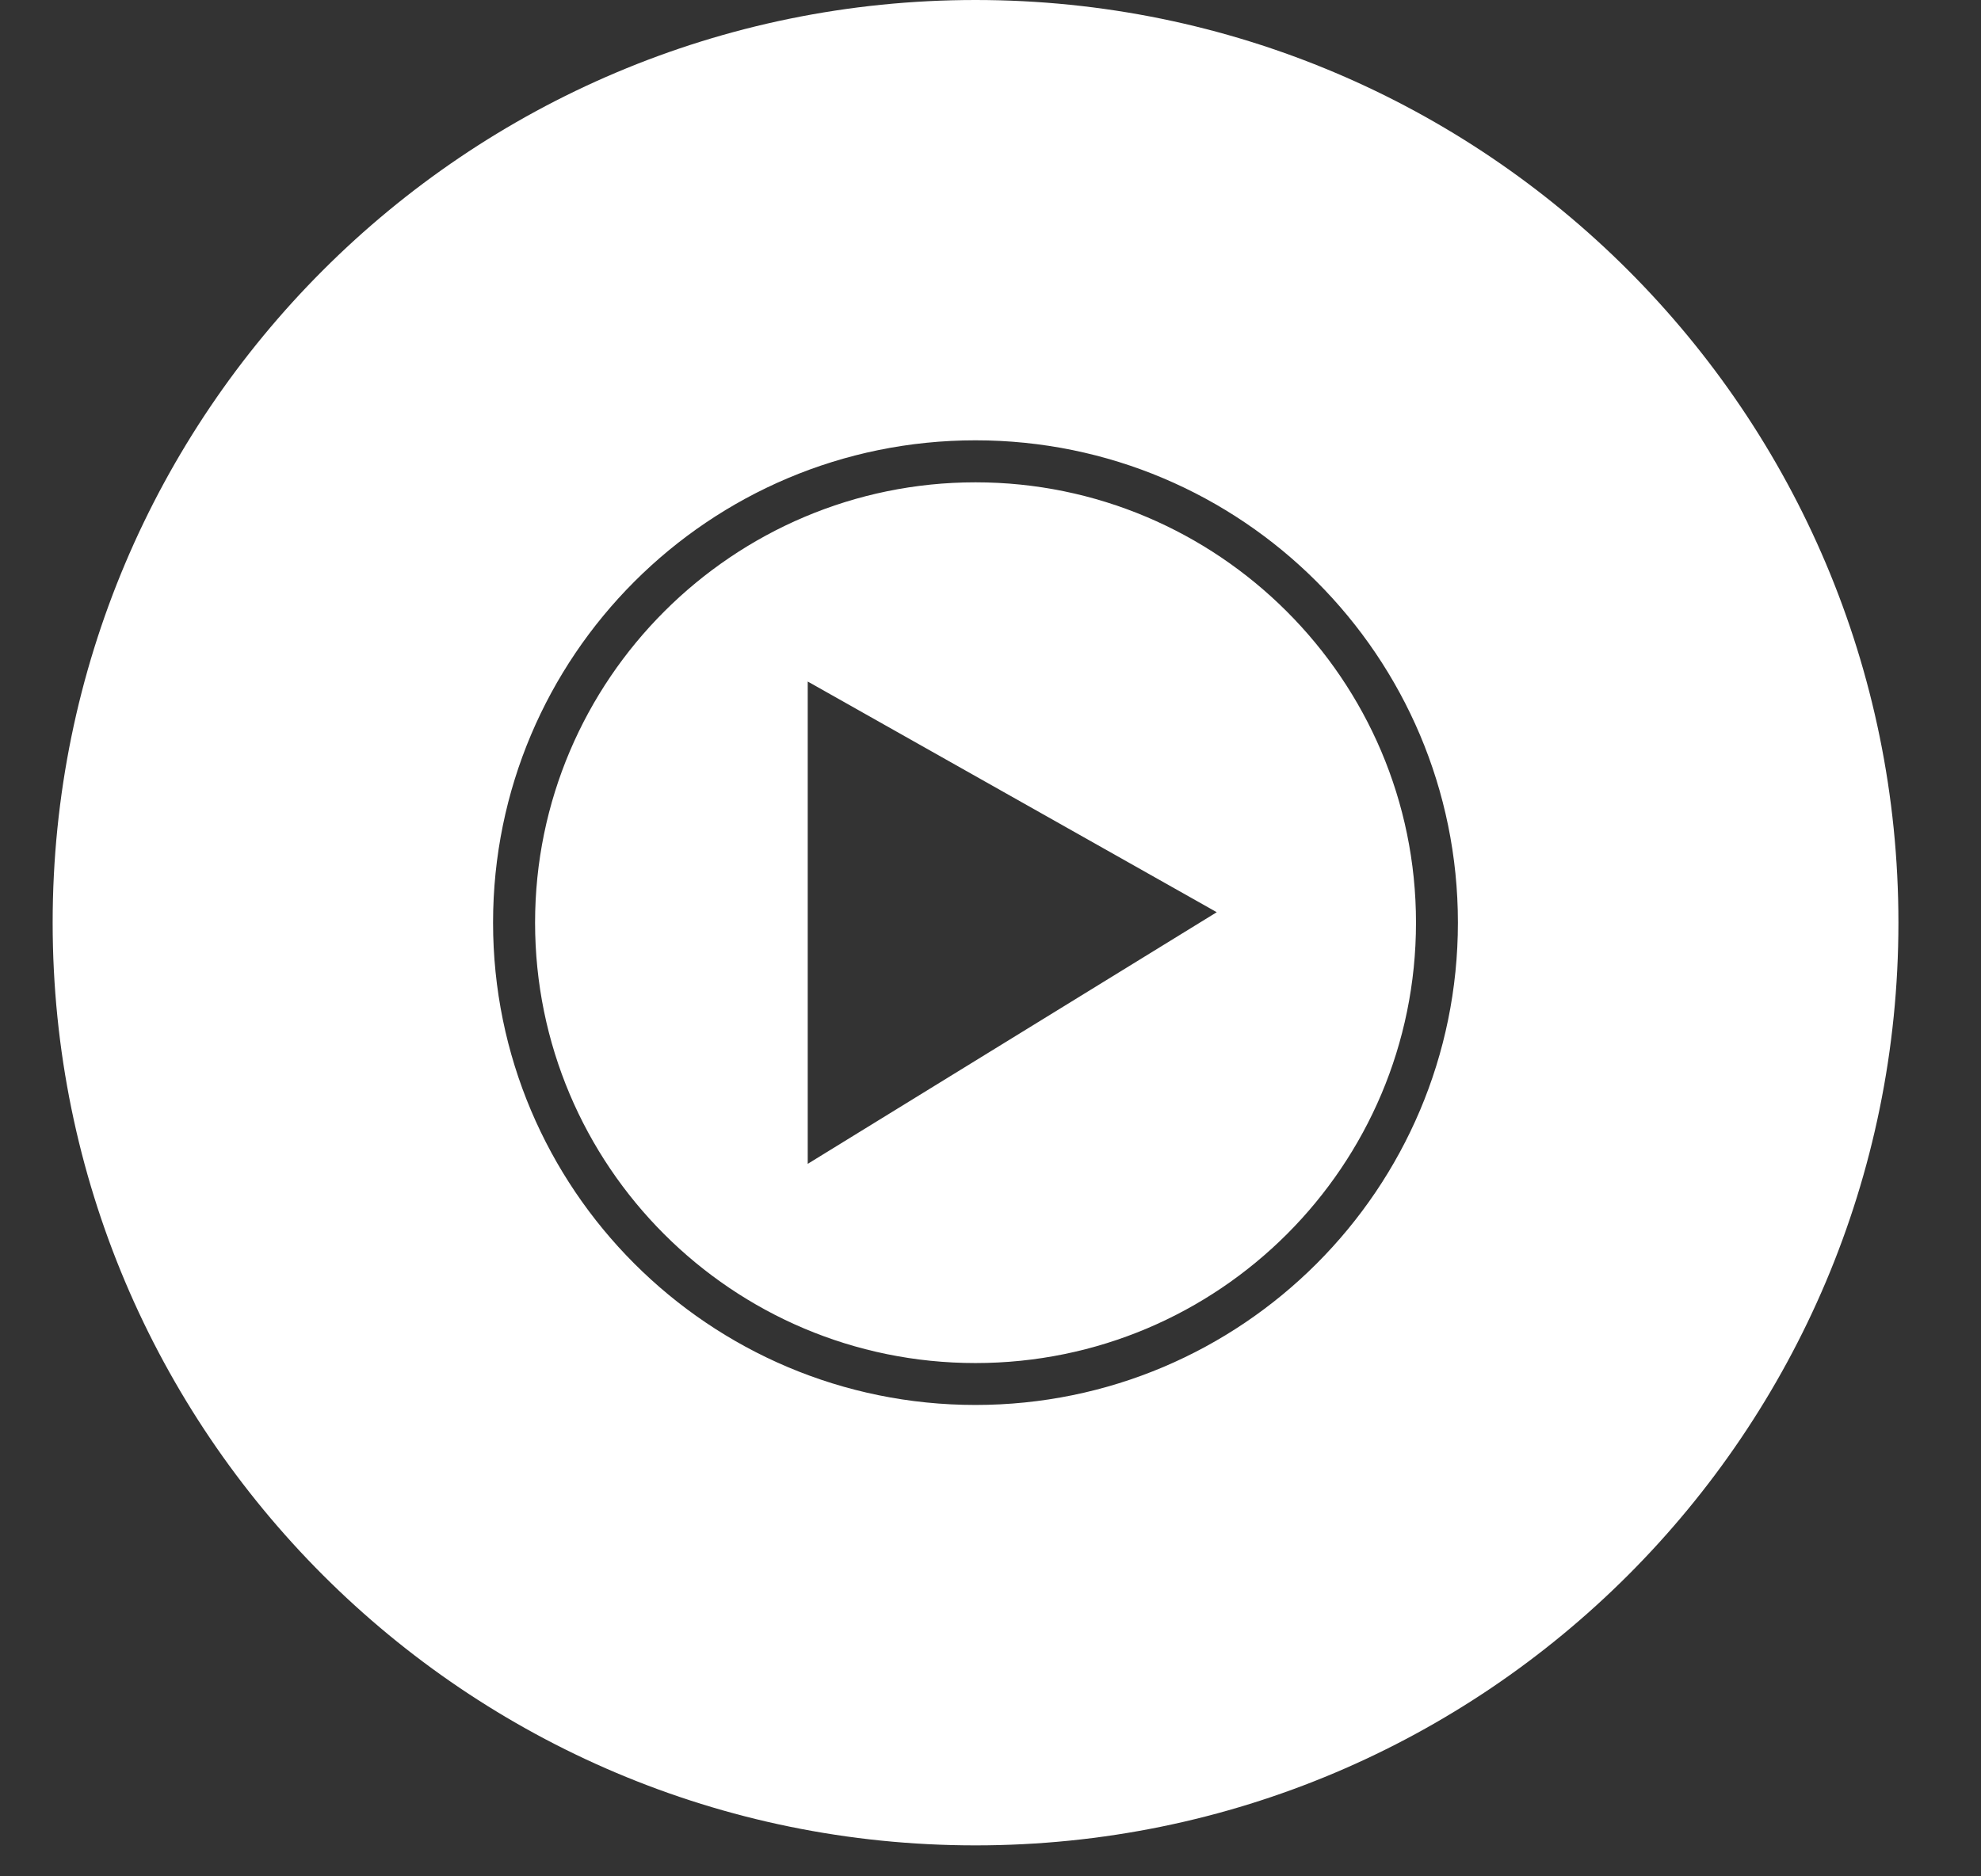
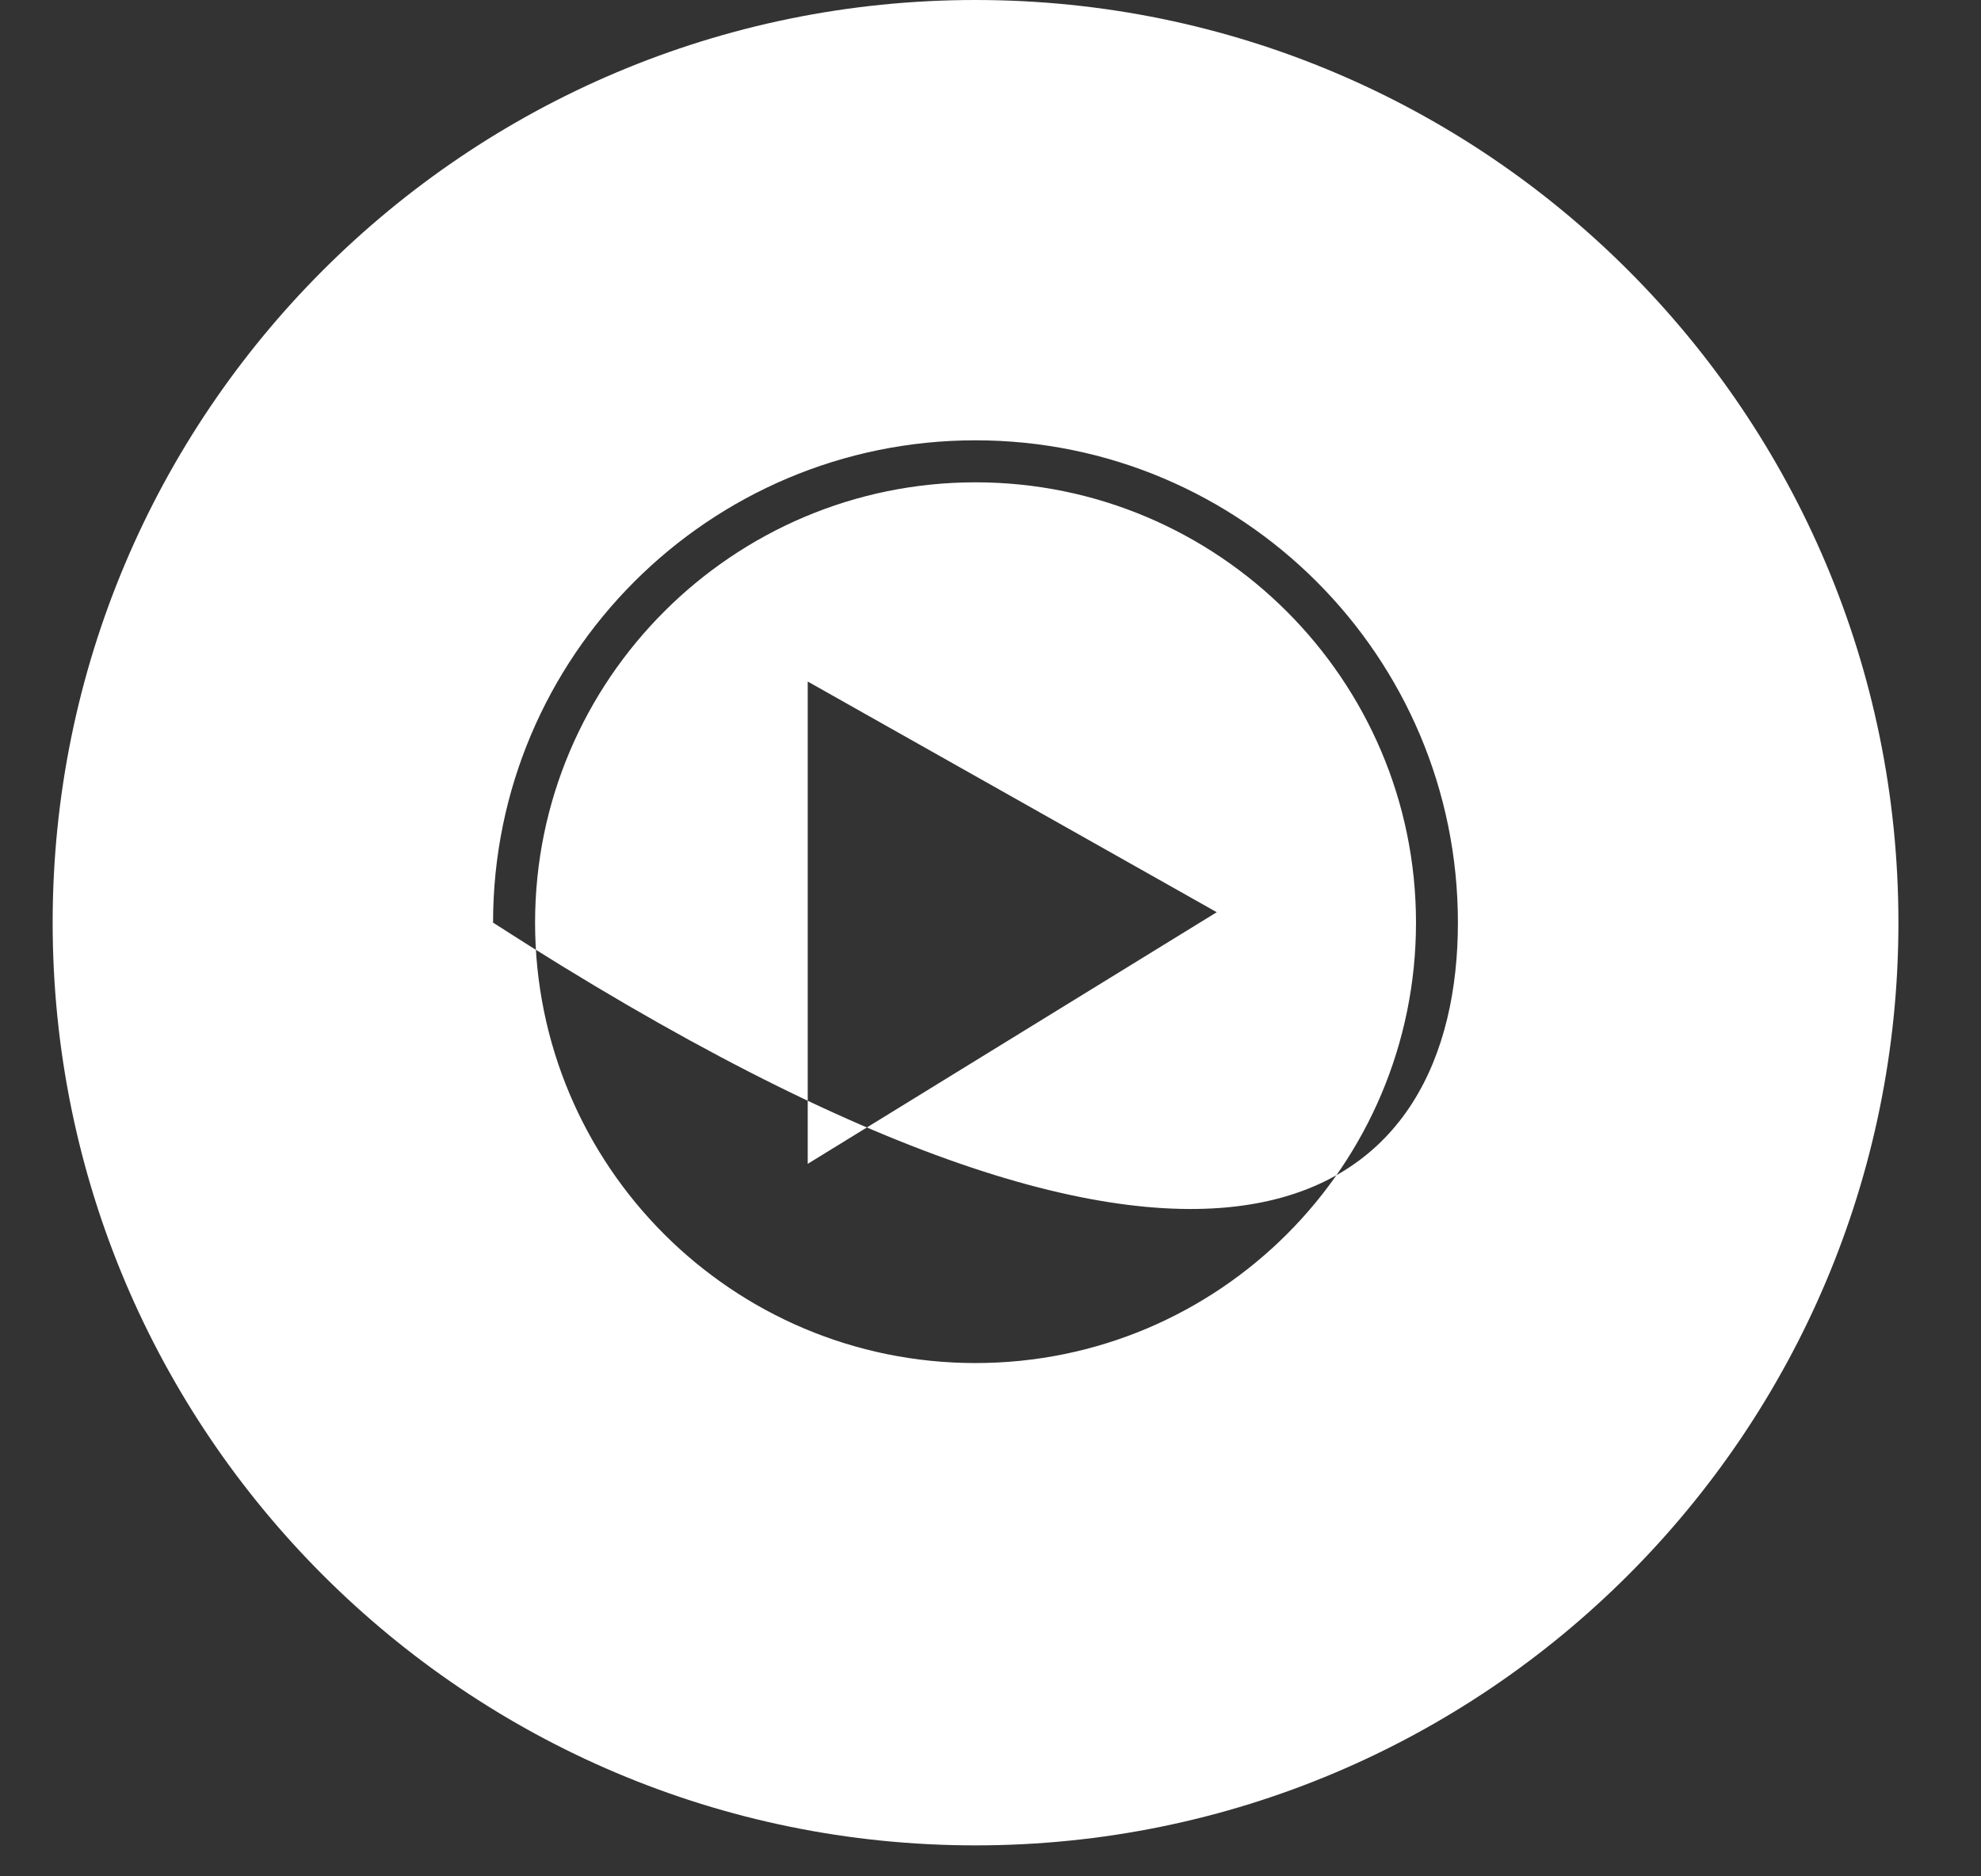
<svg xmlns="http://www.w3.org/2000/svg" width="19" height="18" viewBox="0 0 19 18" fill="none">
  <rect x="0" y="0" width="19" height="18" fill="#333333" stroke="none" />
-   <path fill-rule="evenodd" clip-rule="evenodd" d="M9.356 17.703C14.245 17.703 18.208 13.74 18.208 8.851C18.208 3.963 14.245 0 9.356 0C4.468 0 0.505 3.963 0.505 8.851C0.505 13.74 4.468 17.703 9.356 17.703ZM9.356 4.627C11.68 4.627 13.581 6.518 13.581 8.851C13.581 11.185 11.69 13.076 9.356 13.076C7.023 13.076 5.132 11.185 5.132 8.851C5.132 6.518 7.033 4.627 9.356 4.627ZM9.356 4.224C6.801 4.224 4.729 6.296 4.729 8.851C4.729 11.406 6.801 13.478 9.356 13.478C11.911 13.478 13.983 11.406 13.983 8.851C13.983 6.296 11.911 4.224 9.356 4.224ZM11.67 8.751L7.747 11.165V6.538L11.67 8.751Z" fill="white" />
+   <path fill-rule="evenodd" clip-rule="evenodd" d="M9.356 17.703C14.245 17.703 18.208 13.74 18.208 8.851C18.208 3.963 14.245 0 9.356 0C4.468 0 0.505 3.963 0.505 8.851C0.505 13.74 4.468 17.703 9.356 17.703ZM9.356 4.627C11.68 4.627 13.581 6.518 13.581 8.851C13.581 11.185 11.69 13.076 9.356 13.076C7.023 13.076 5.132 11.185 5.132 8.851C5.132 6.518 7.033 4.627 9.356 4.627ZM9.356 4.224C6.801 4.224 4.729 6.296 4.729 8.851C11.911 13.478 13.983 11.406 13.983 8.851C13.983 6.296 11.911 4.224 9.356 4.224ZM11.67 8.751L7.747 11.165V6.538L11.67 8.751Z" fill="white" />
</svg>